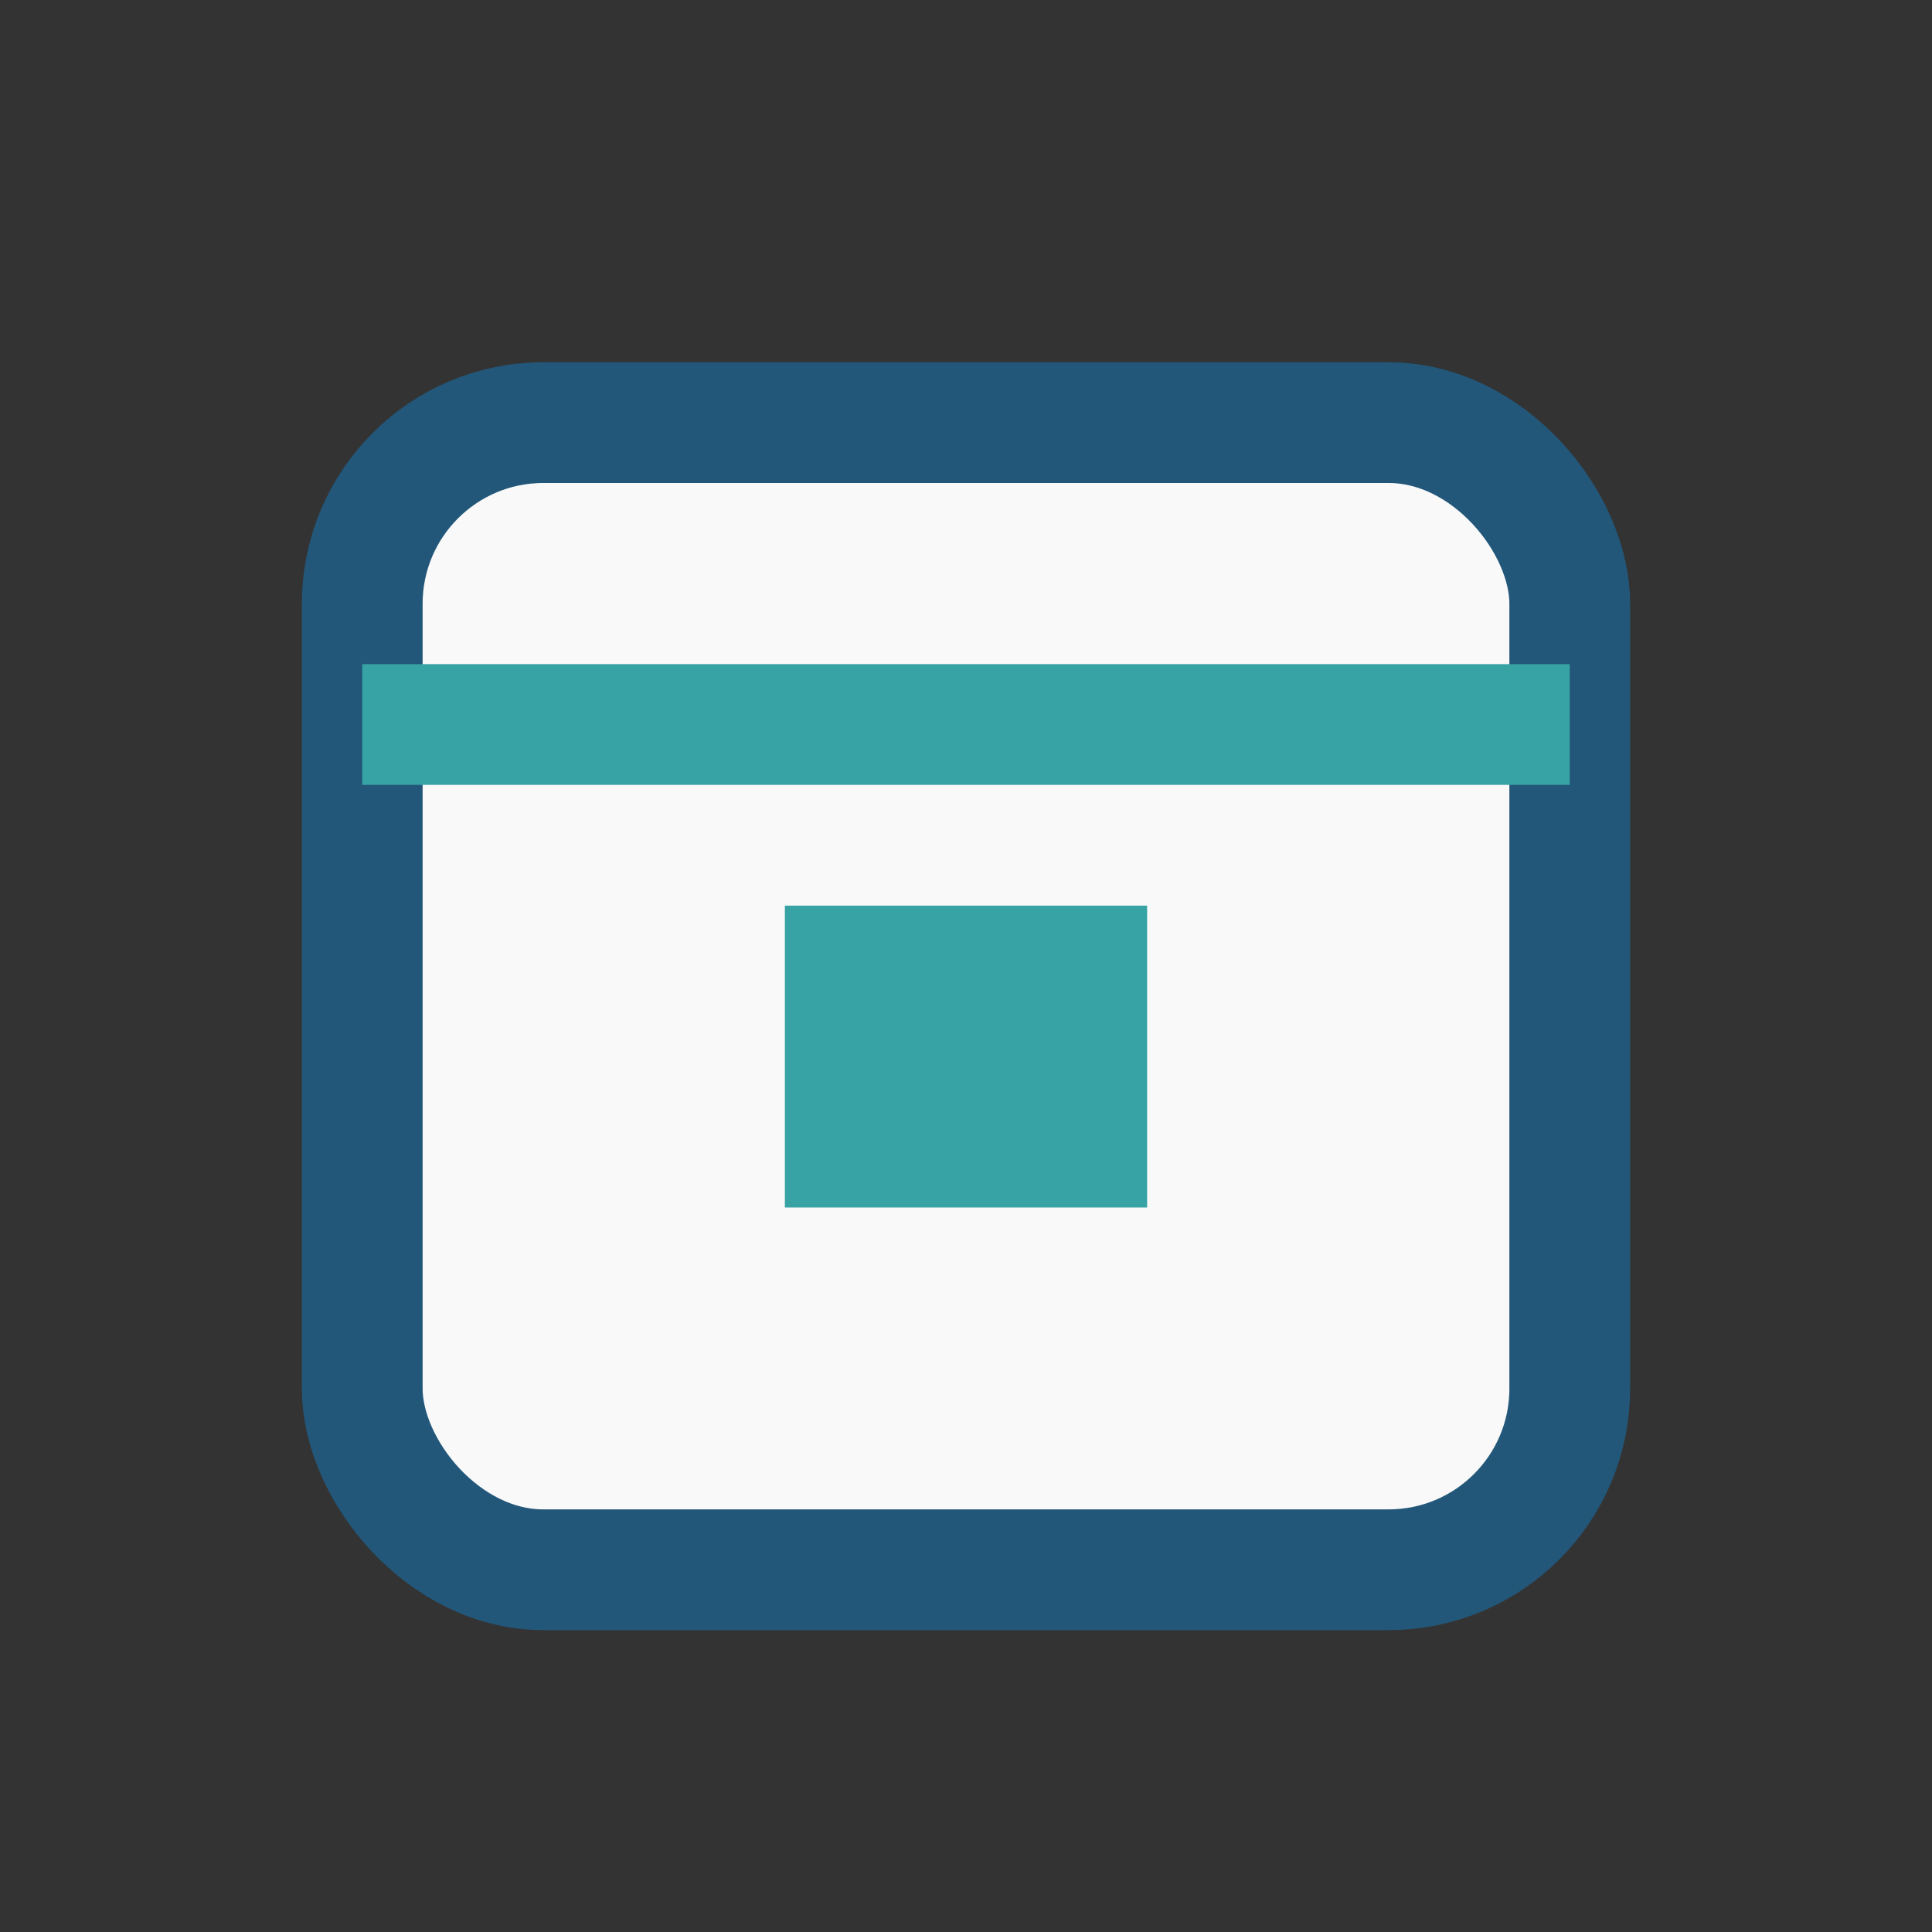
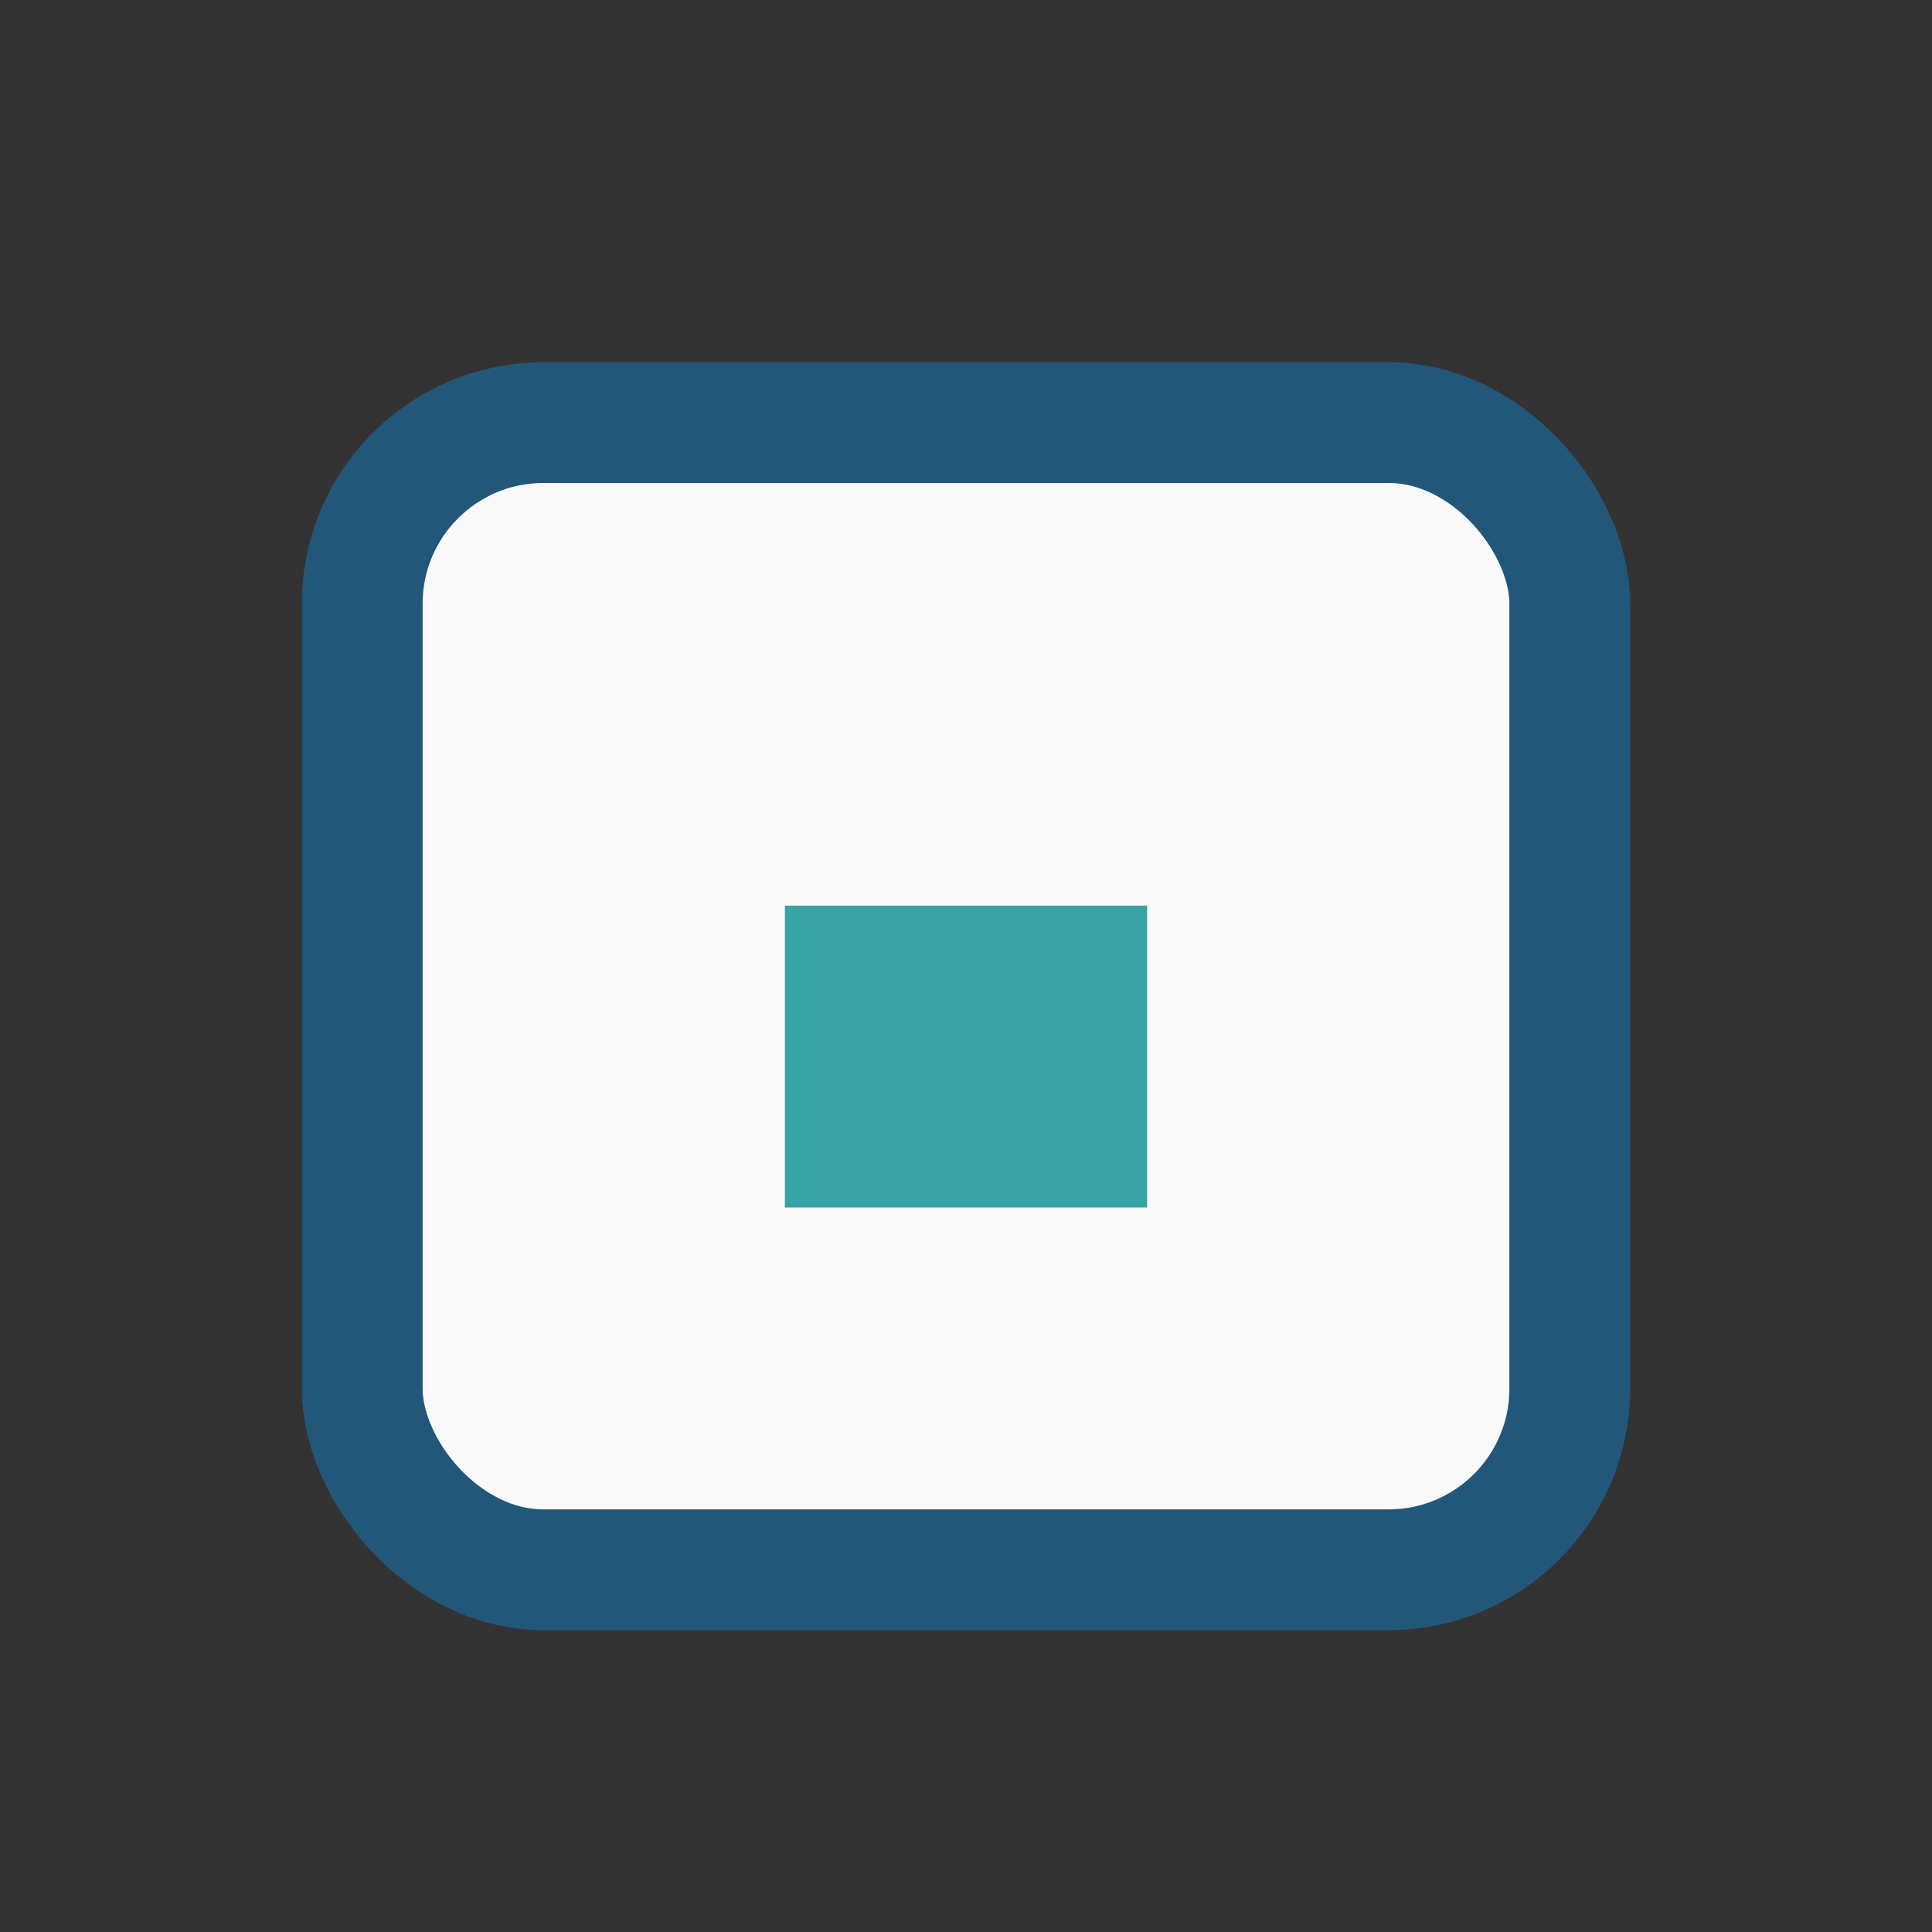
<svg xmlns="http://www.w3.org/2000/svg" width="32" height="32" viewBox="0 0 32 32">
  <rect x="0" y="0" width="32" height="32" fill="#333333" stroke="none" />
  <rect x="6" y="7" width="20" height="19" rx="3" fill="#F9F9F9" stroke="#22577A" stroke-width="2" />
-   <path stroke="#38A3A5" stroke-width="2" d="M6 12h20" />
  <rect x="13" y="15" width="6" height="5" fill="#38A3A5" />
</svg>